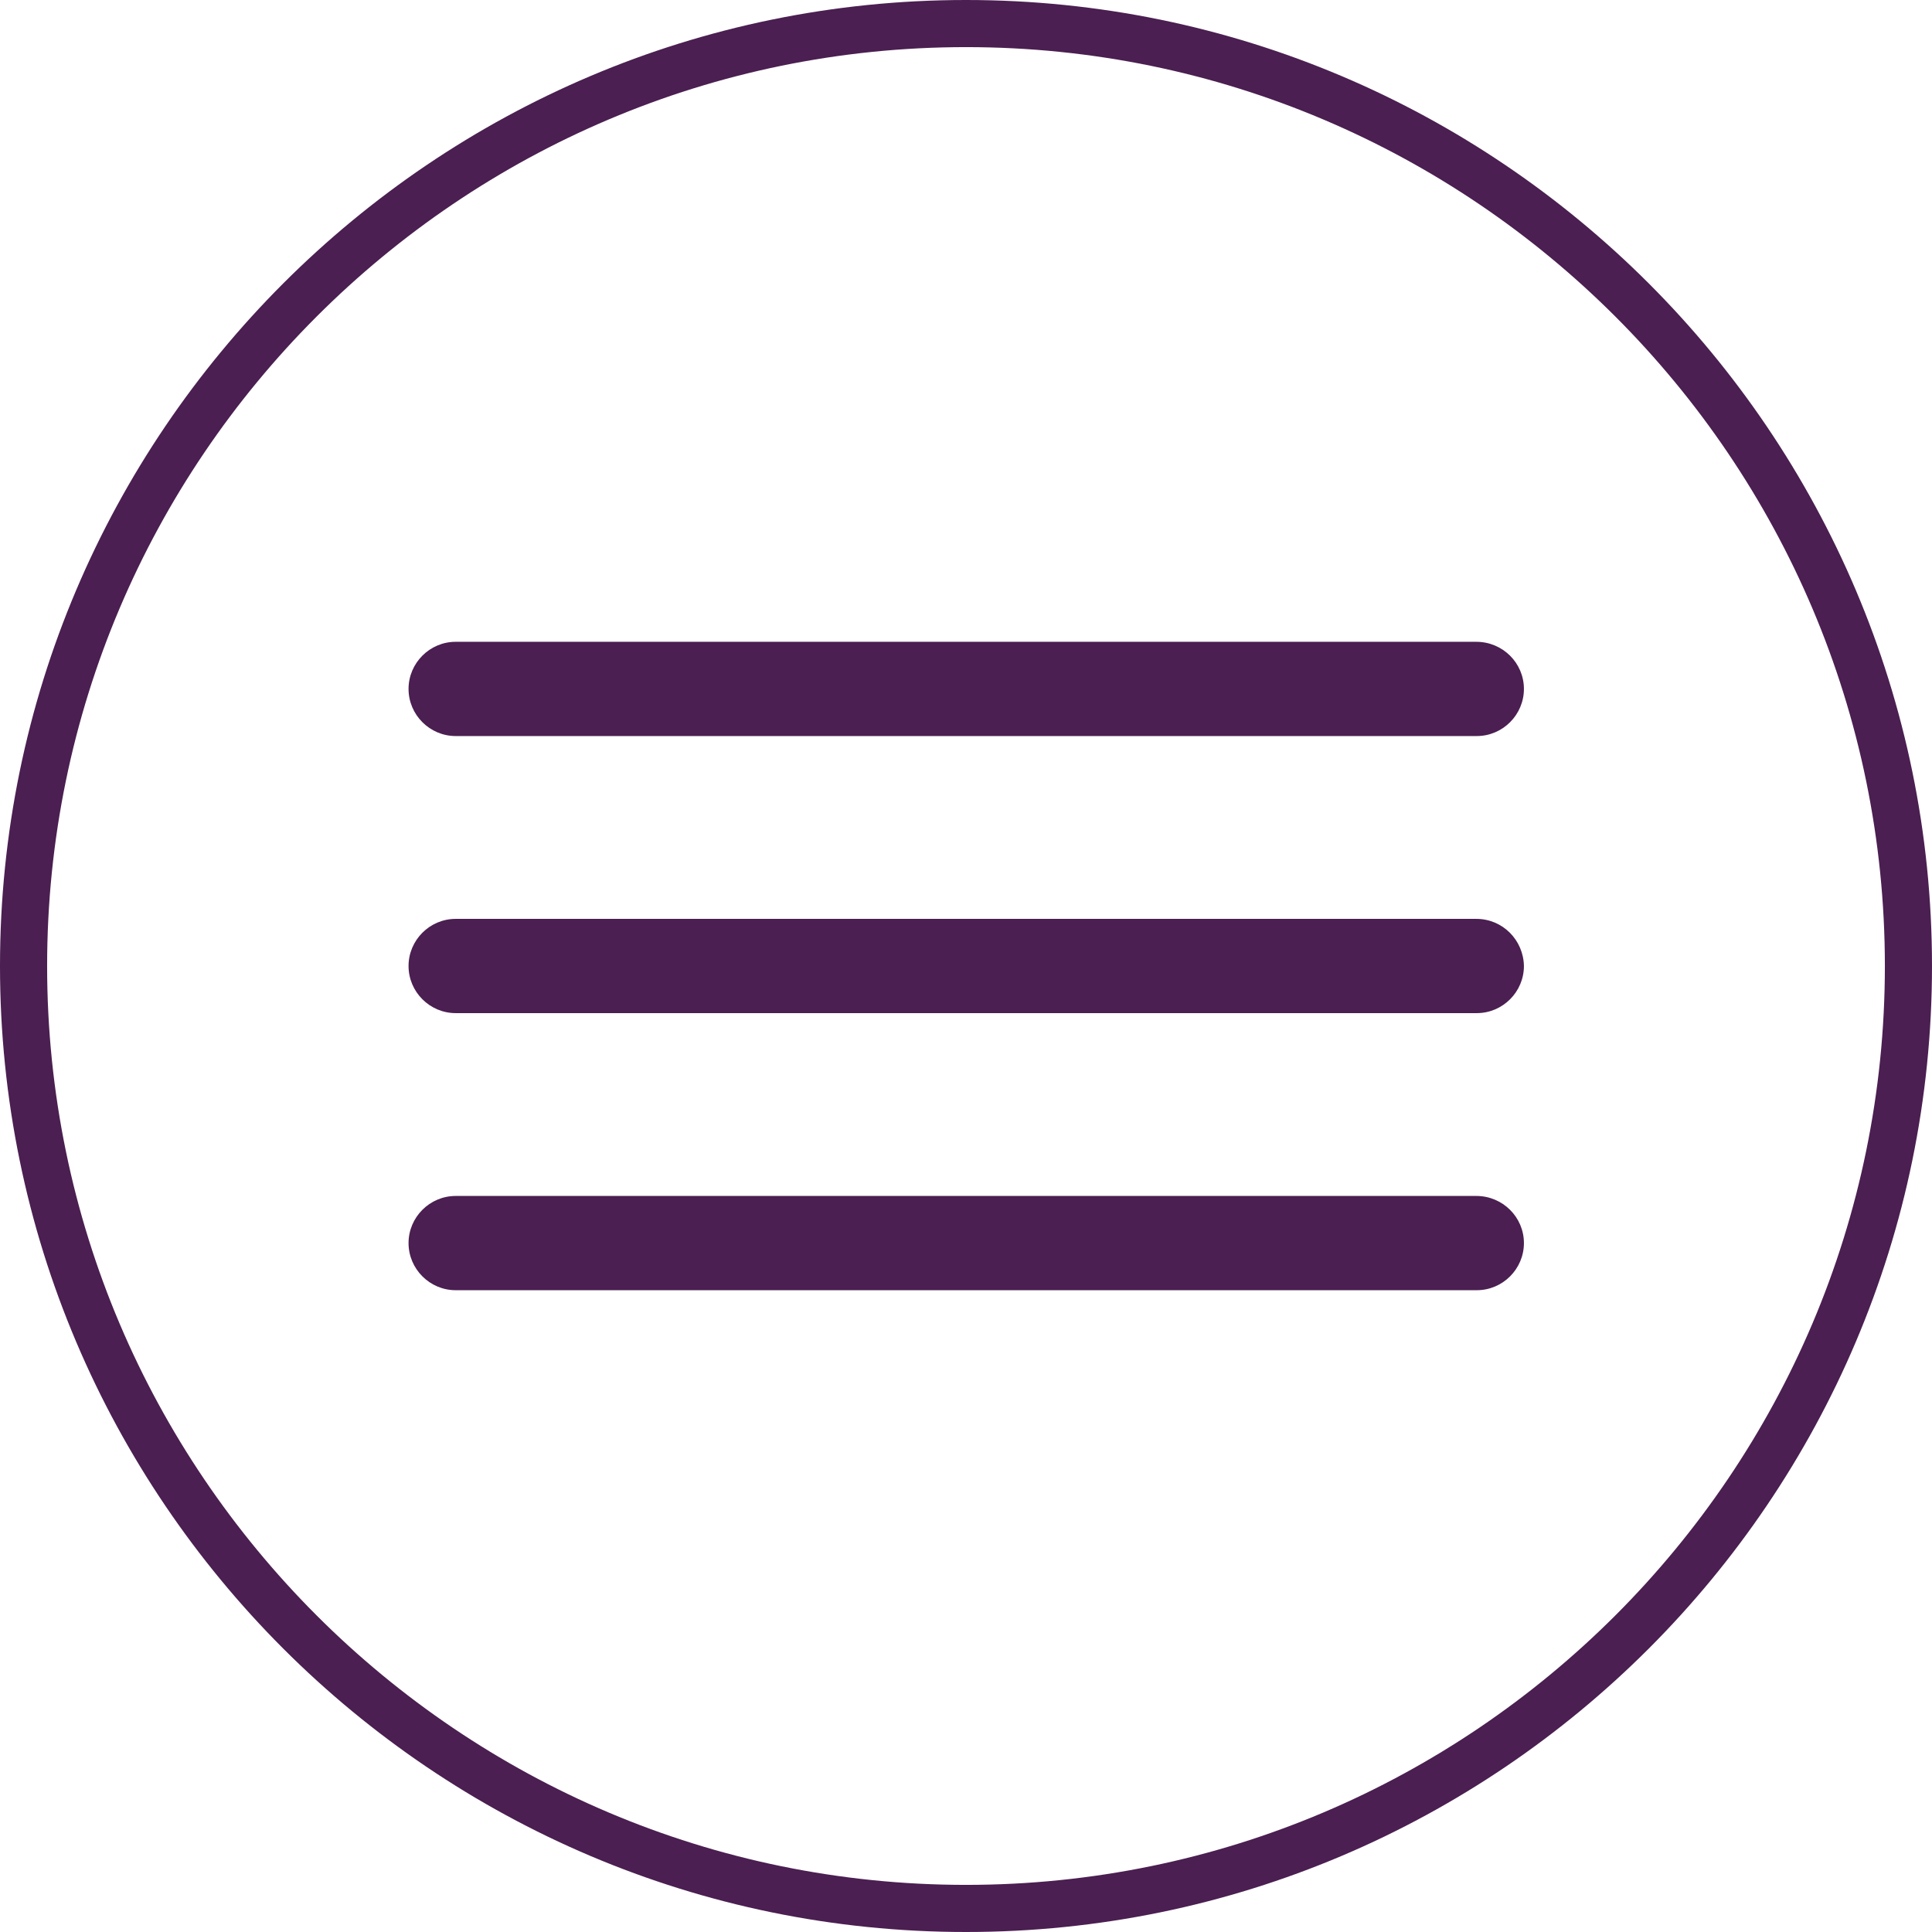
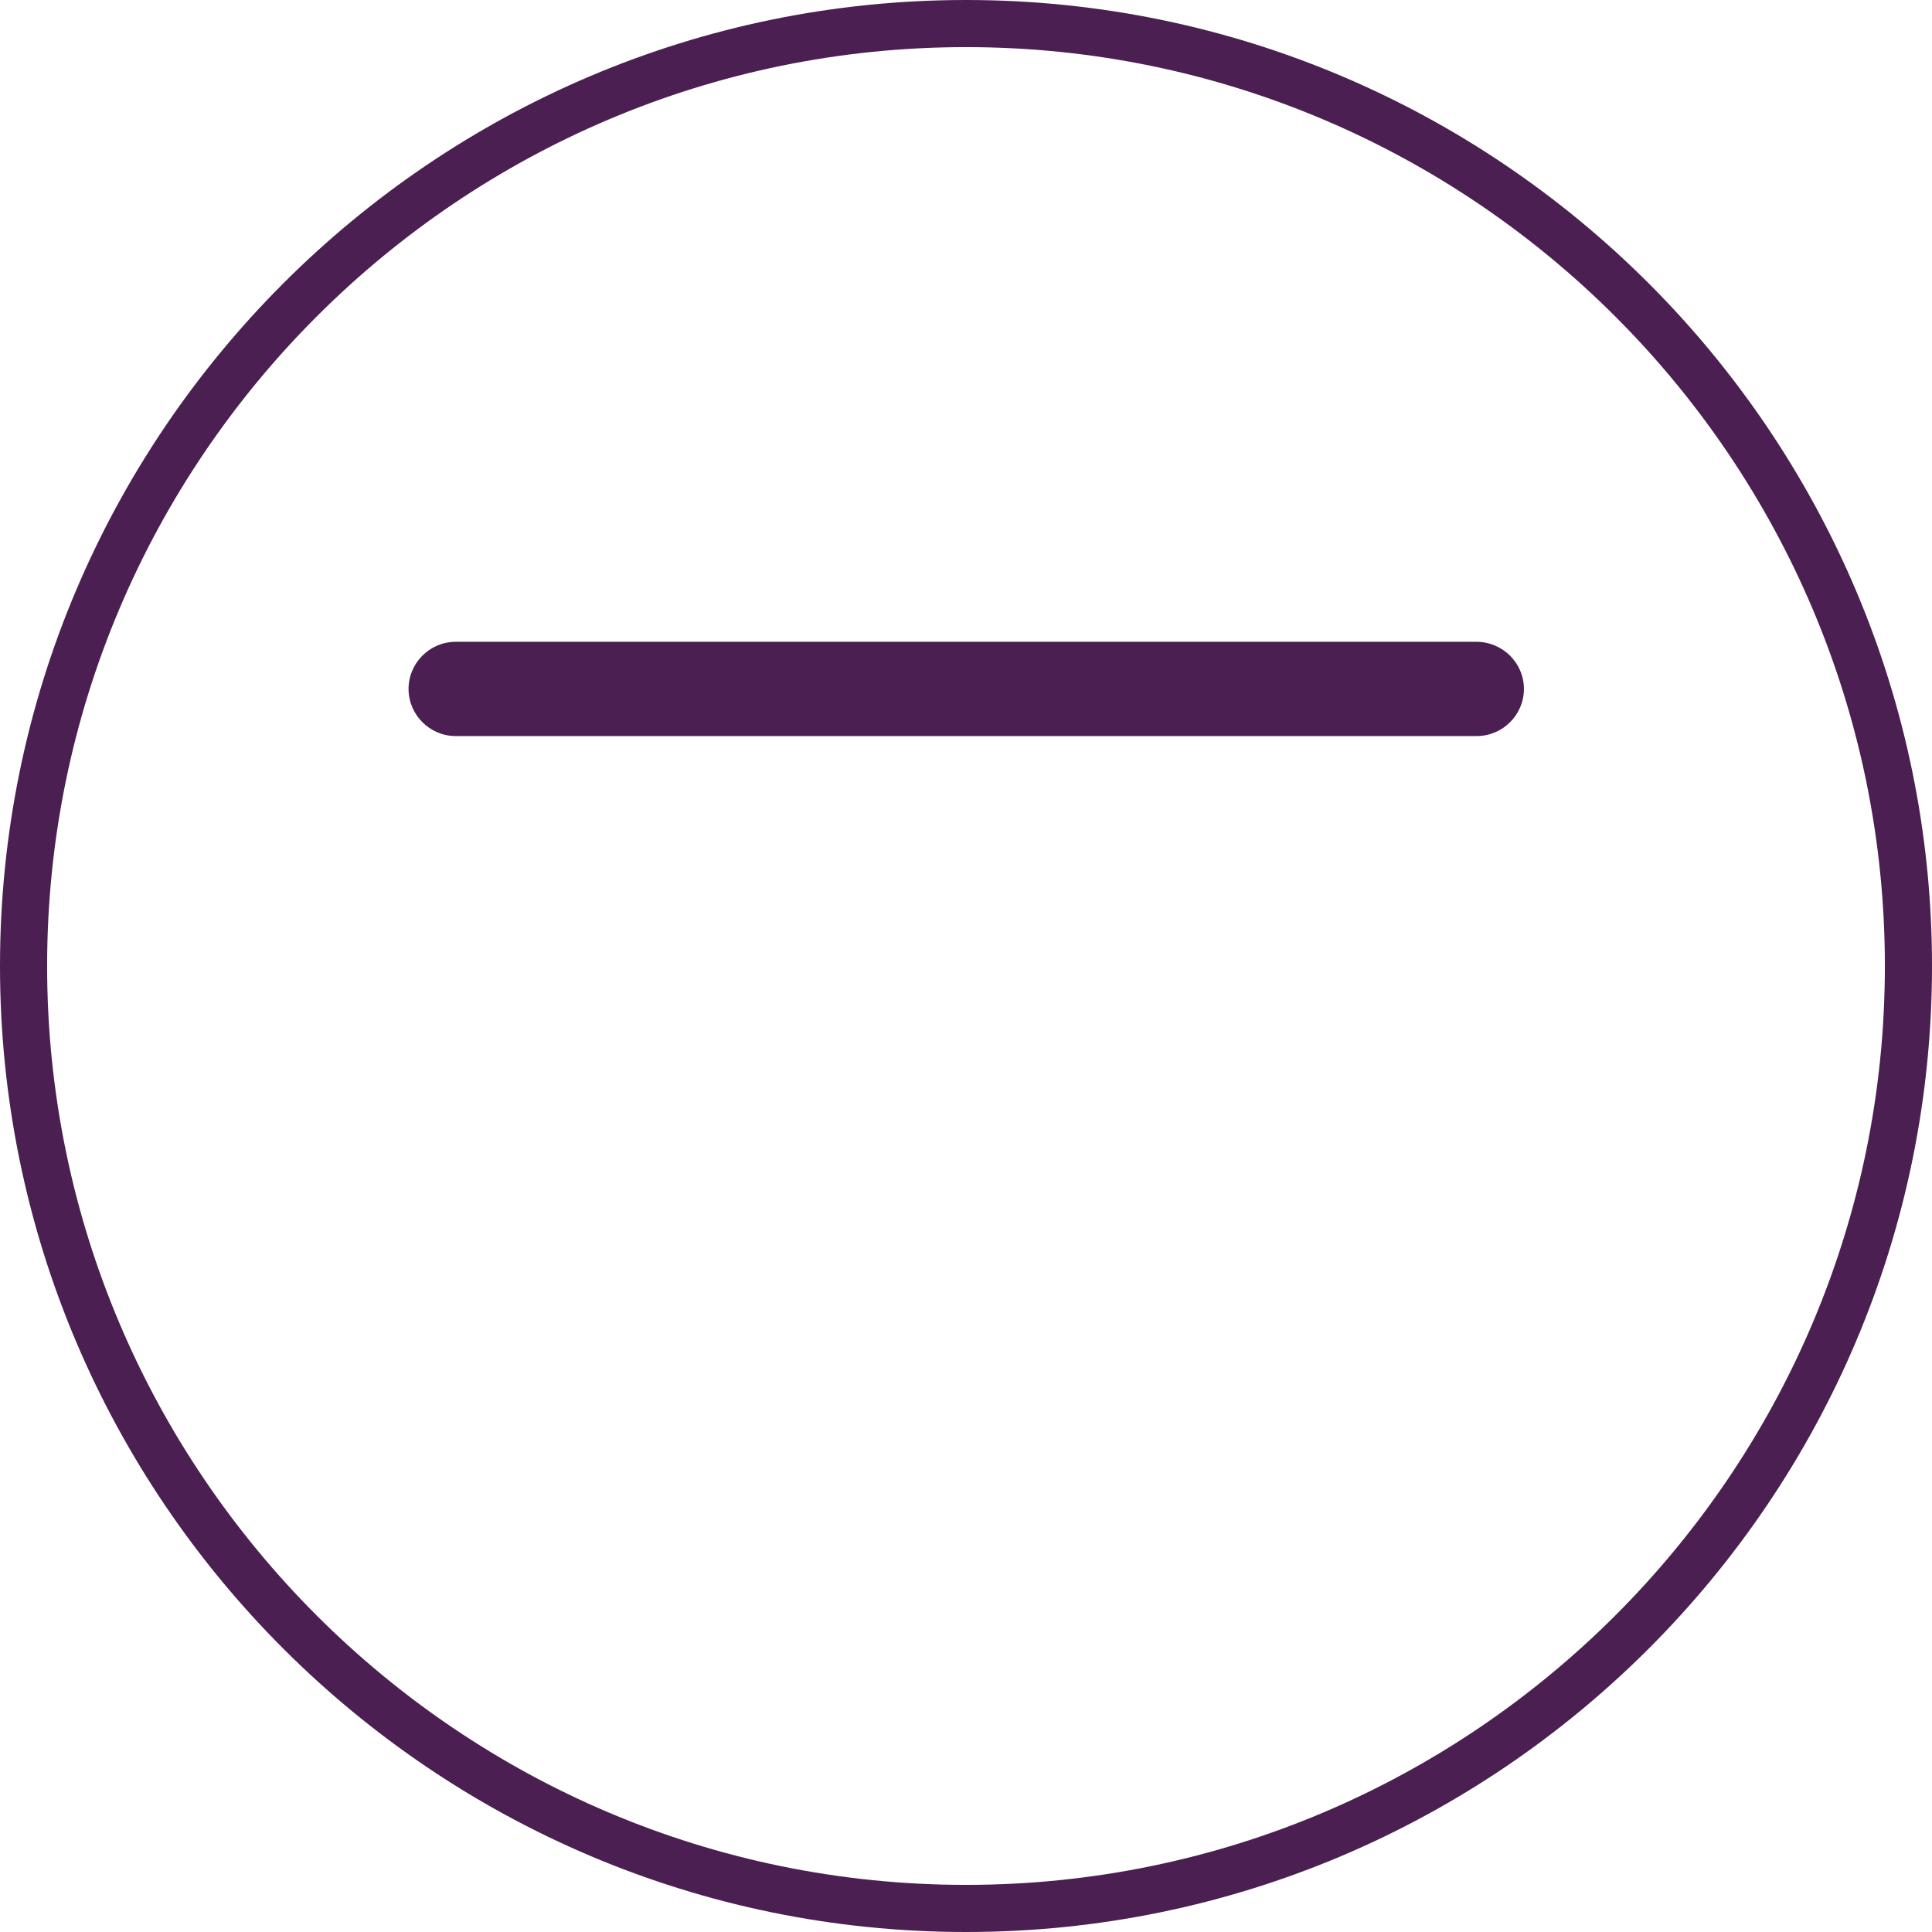
<svg xmlns="http://www.w3.org/2000/svg" version="1.1" id="Warstwa_1" x="0px" y="0px" viewBox="0 0 41 41" style="enable-background:new 0 0 41 41;" xml:space="preserve">
  <style type="text/css">
	.st0{fill:#4B1F51;}
</style>
  <g>
    <path class="st0" d="M20.5,0C9.2,0,0,9.2,0,20.5S9.2,41,20.5,41S41,31.8,41,20.5S31.8,0,20.5,0z M20.5,40C9.75,40,1,31.25,1,20.5   C1,9.75,9.75,1,20.5,1C31.25,1,40,9.75,40,20.5C40,31.25,31.25,40,20.5,40z" />
    <path class="st0" d="M31.33,13.62H9.67c-0.55,0-1,0.45-1,1s0.45,1,1,1h21.67c0.55,0,1-0.45,1-1S31.89,13.62,31.33,13.62z" />
-     <path class="st0" d="M31.33,19.5H9.67c-0.55,0-1,0.45-1,1c0,0.55,0.45,1,1,1h21.67c0.55,0,1-0.45,1-1   C32.33,19.95,31.89,19.5,31.33,19.5z" />
-     <path class="st0" d="M31.33,25.38H9.67c-0.55,0-1,0.45-1,1s0.45,1,1,1h21.67c0.55,0,1-0.45,1-1S31.89,25.38,31.33,25.38z" />
  </g>
</svg>